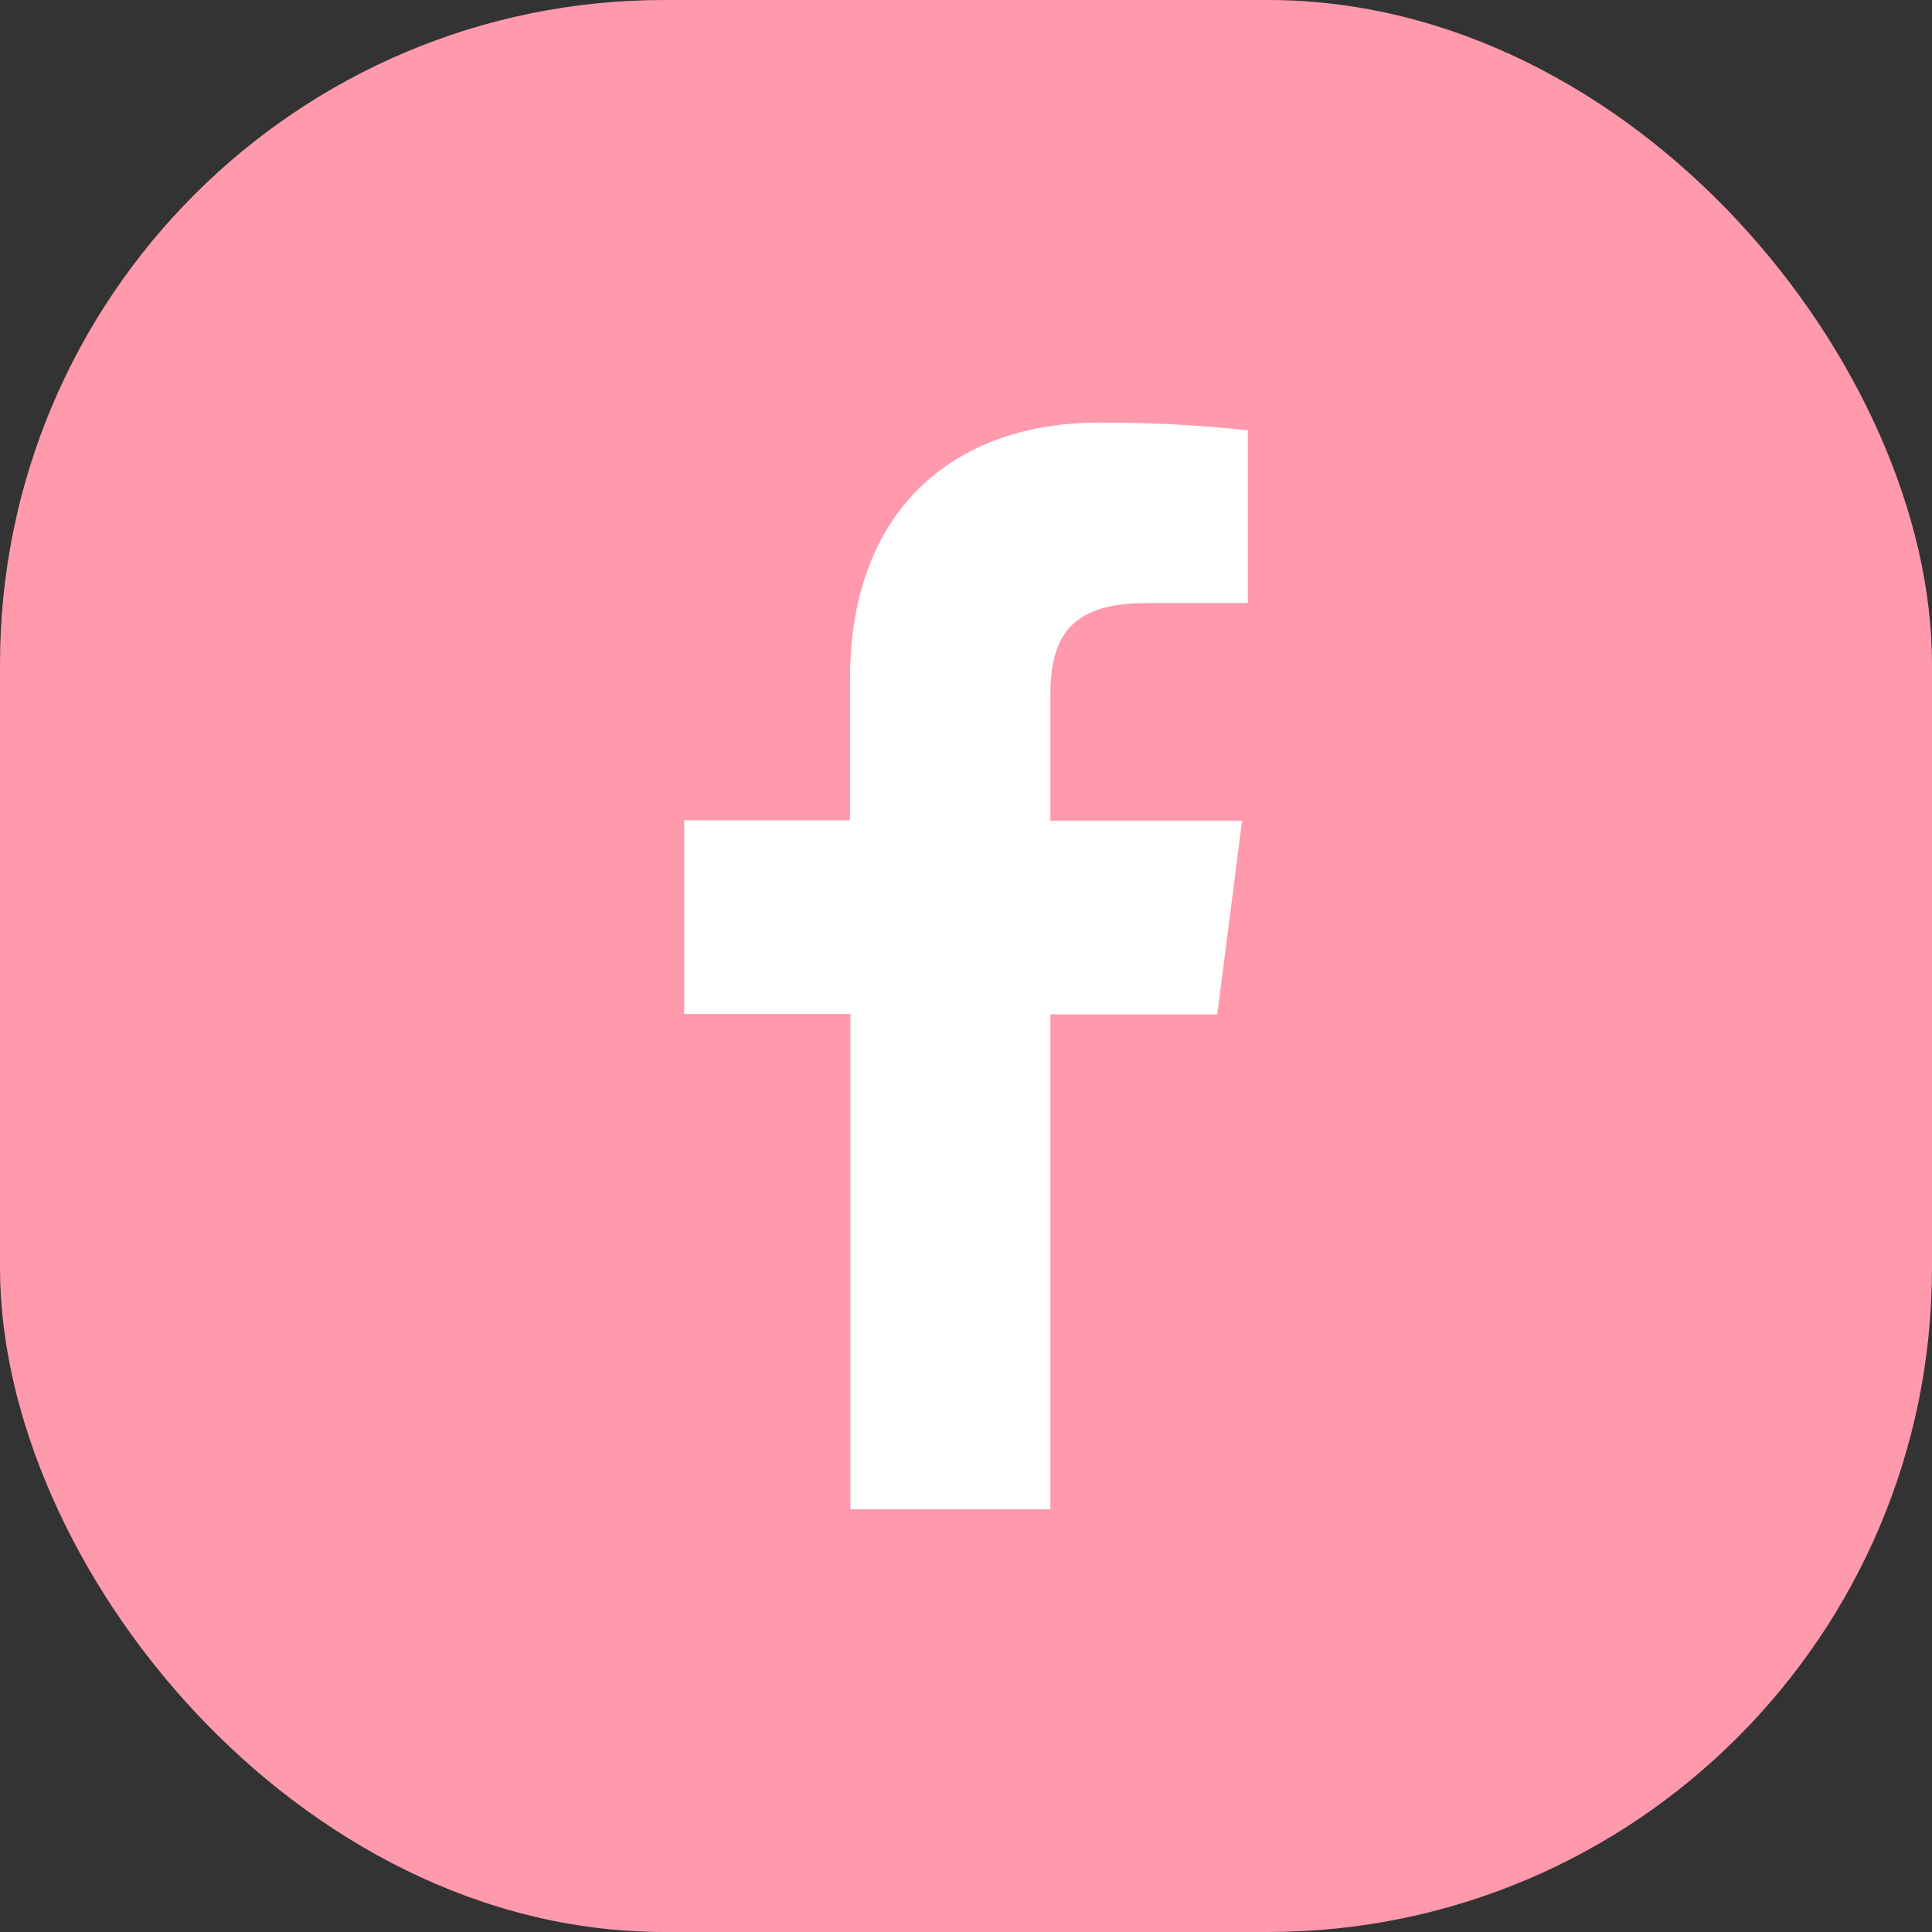
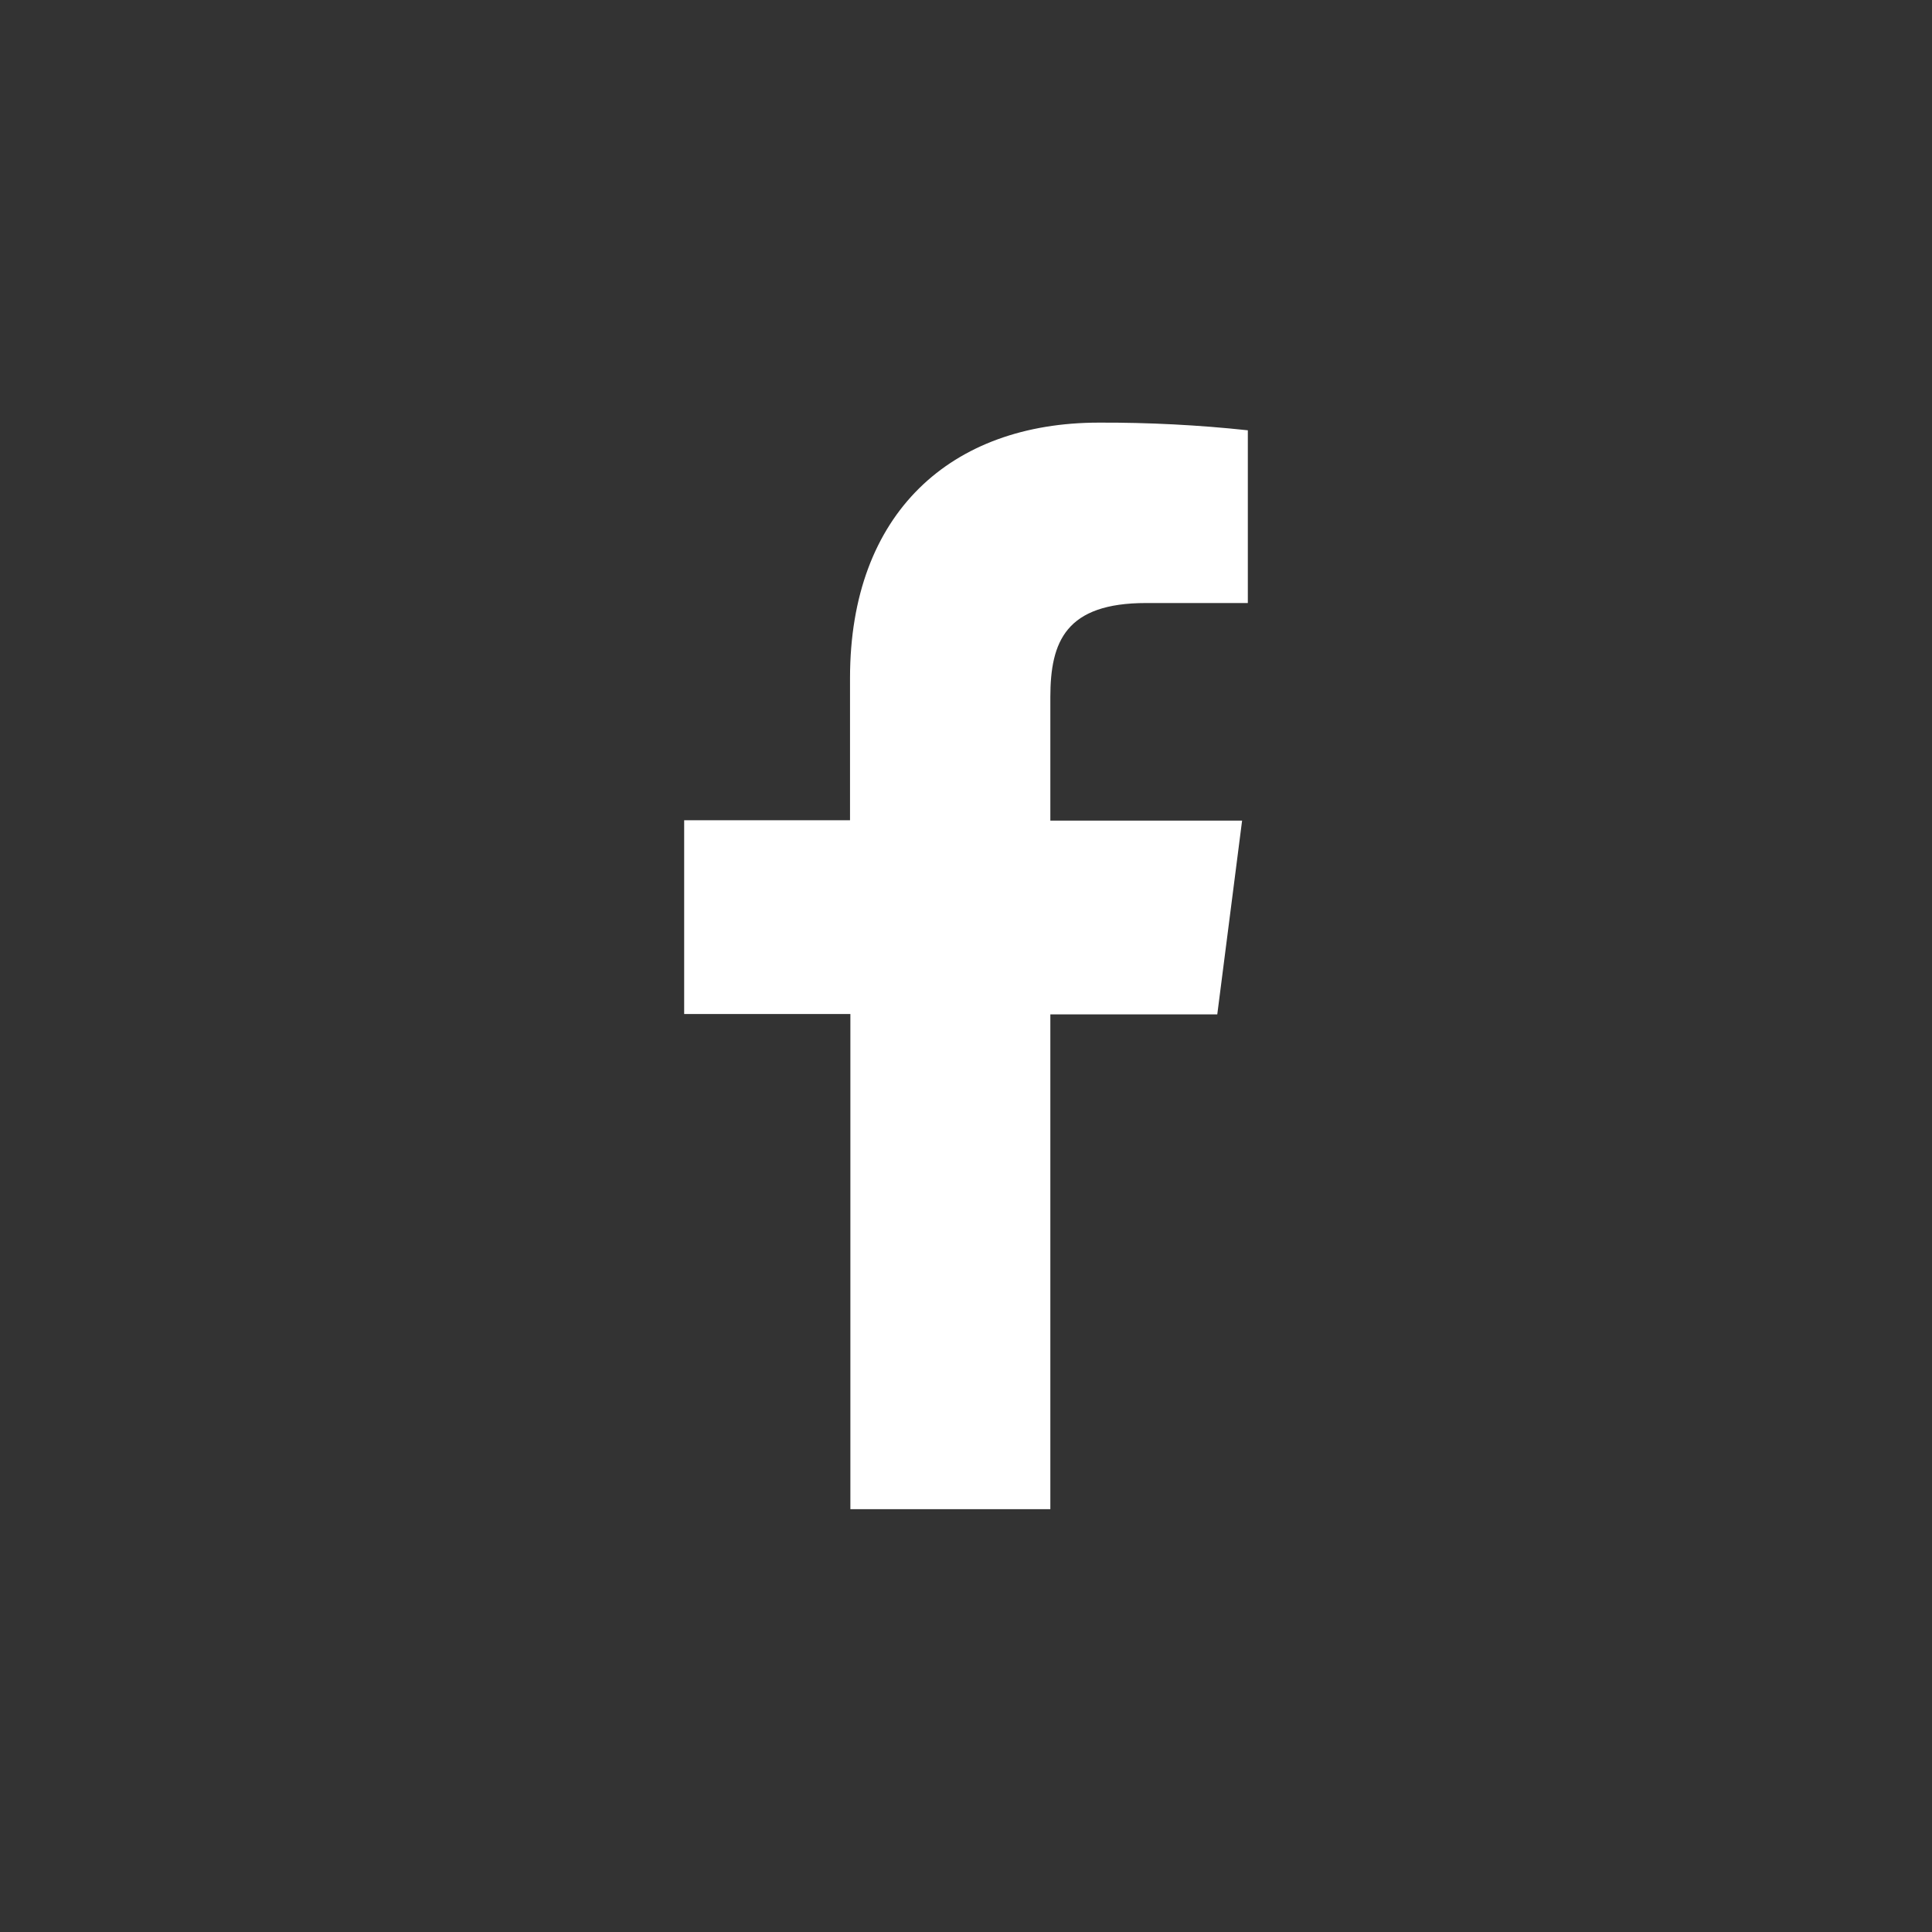
<svg xmlns="http://www.w3.org/2000/svg" width="32" height="32" viewBox="0 0 32 32" fill="none">
  <rect x="0" y="0" width="32" height="32" fill="#333333" stroke="none" />
-   <rect width="32" height="32" rx="11" fill="#FF99AC" />
  <path d="M17.397 24.997V16.801H20.162L20.573 13.592H17.397V11.548C17.397 10.622 17.655 9.988 18.984 9.988H20.668V7.127C19.849 7.039 19.025 6.997 18.201 7C15.757 7 14.079 8.492 14.079 11.231V13.586H11.332V16.795H14.085V24.997H17.397Z" fill="white" />
</svg>